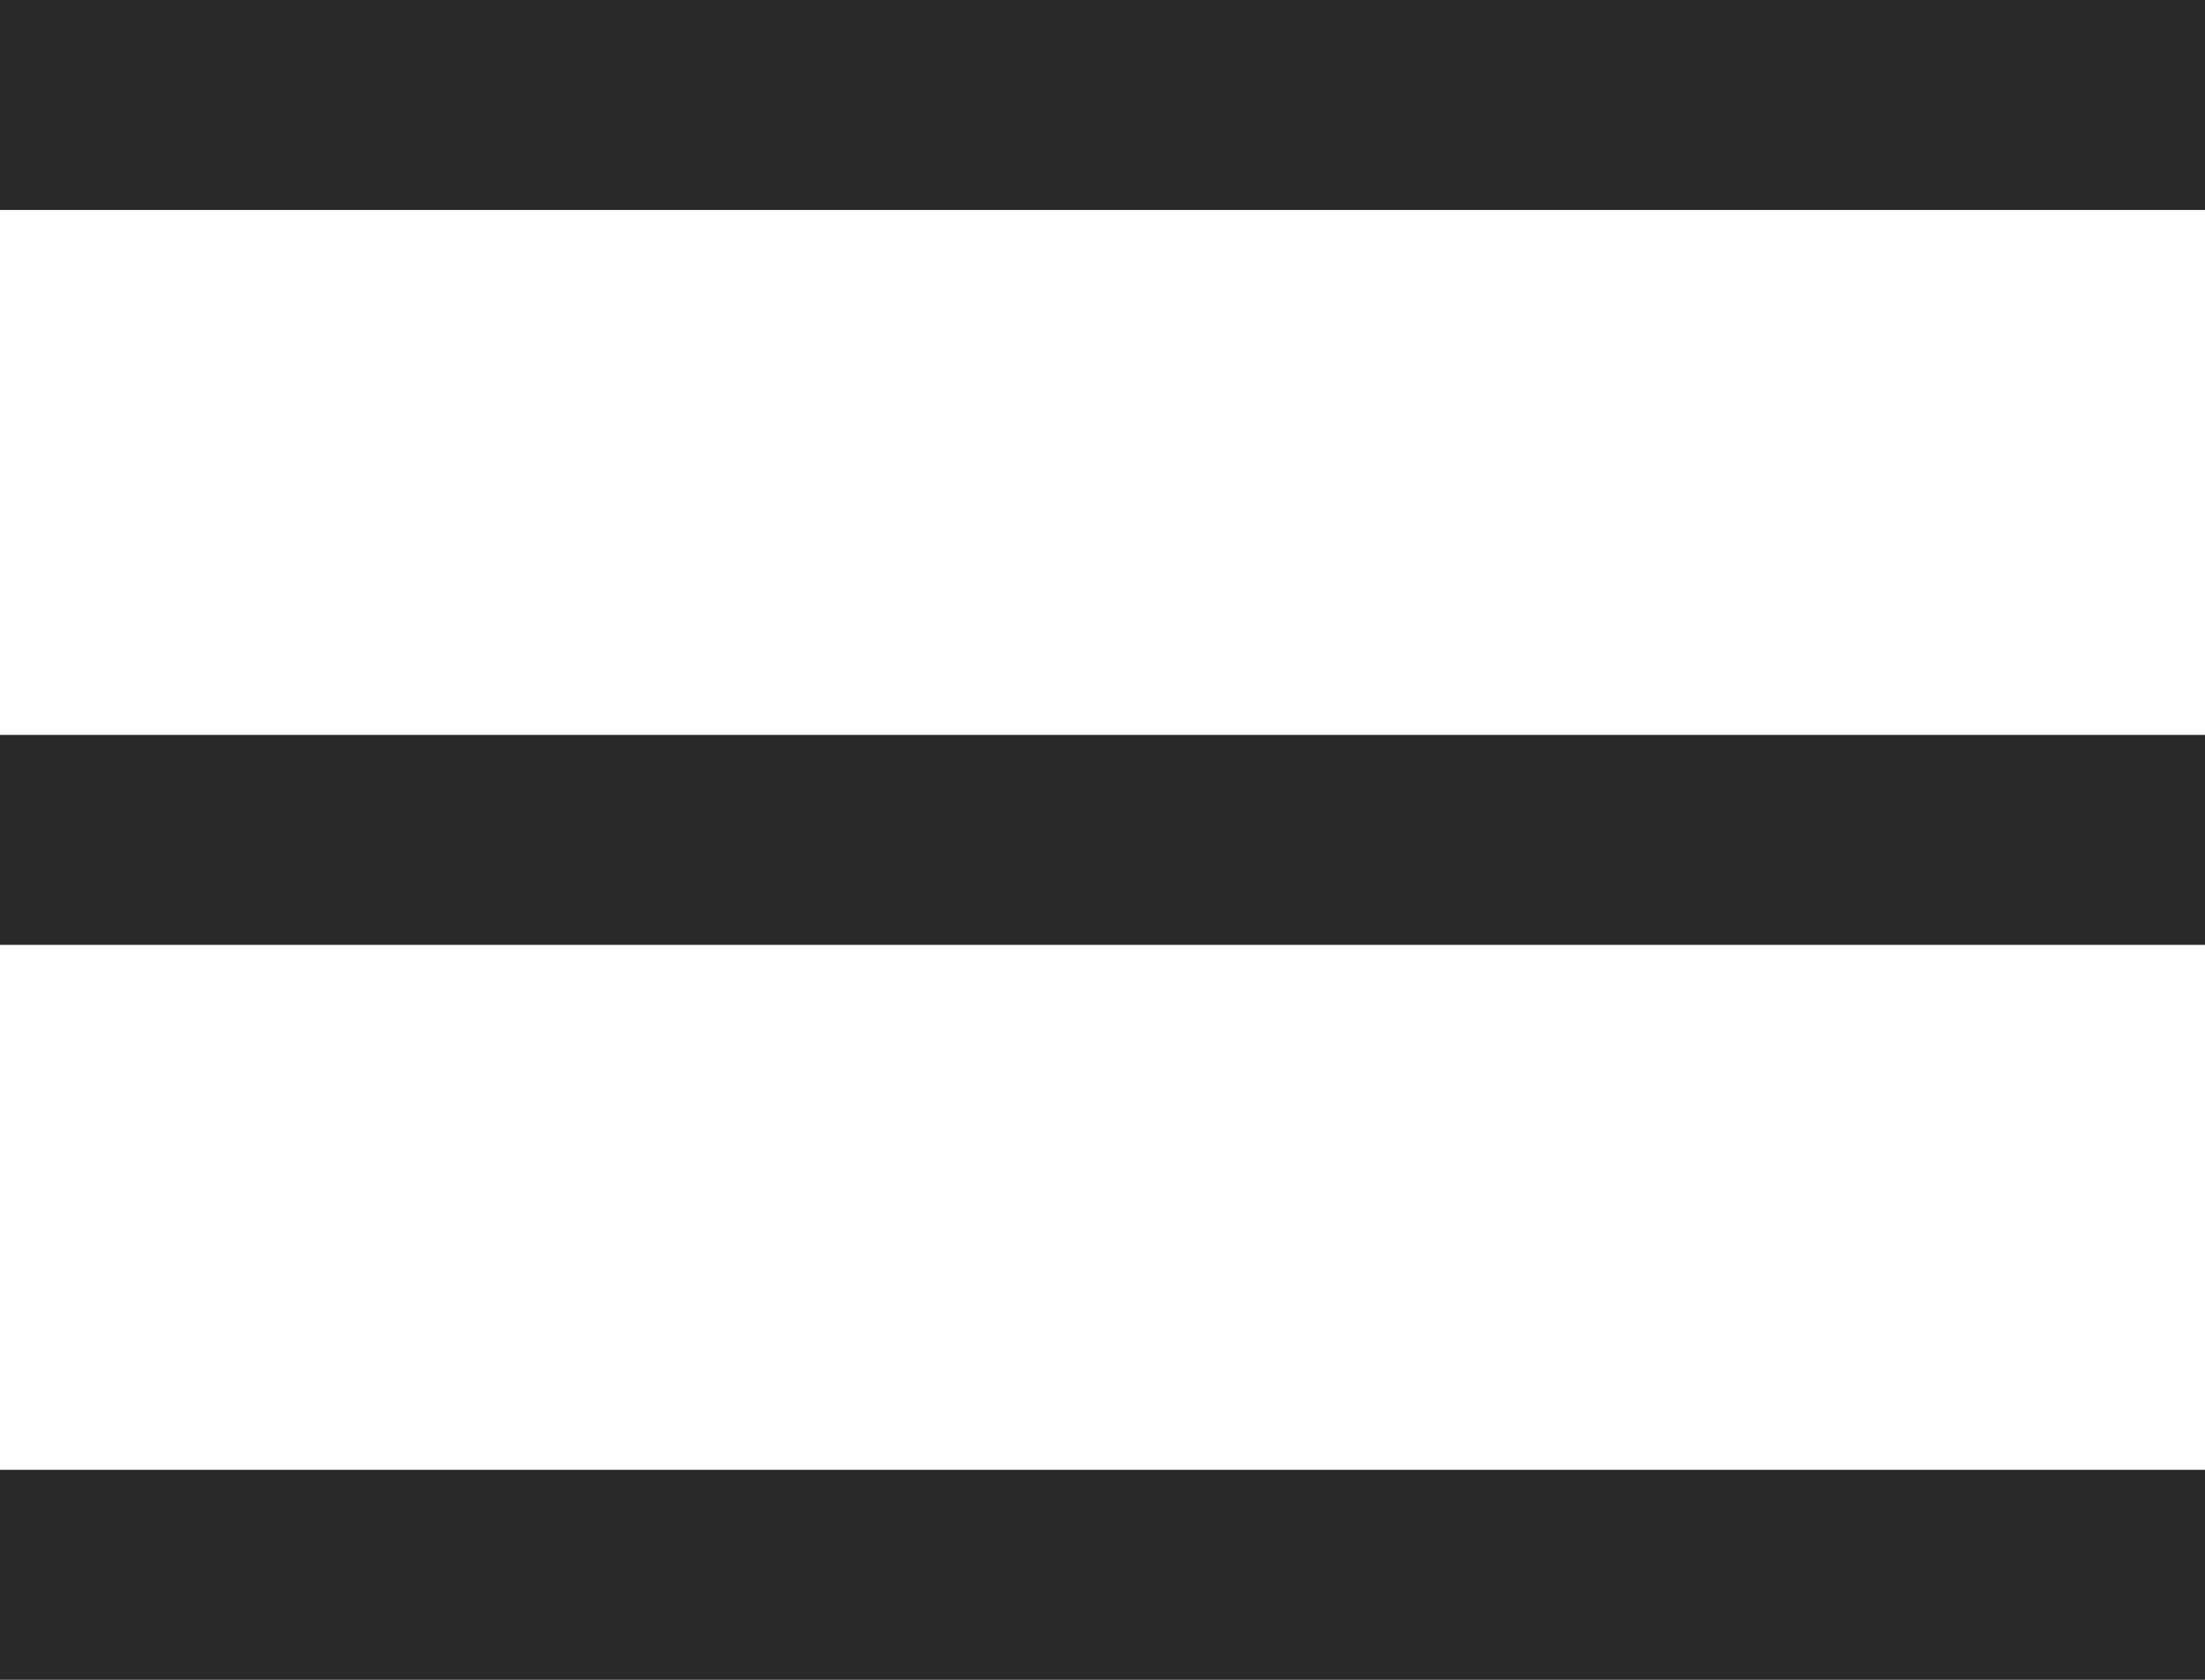
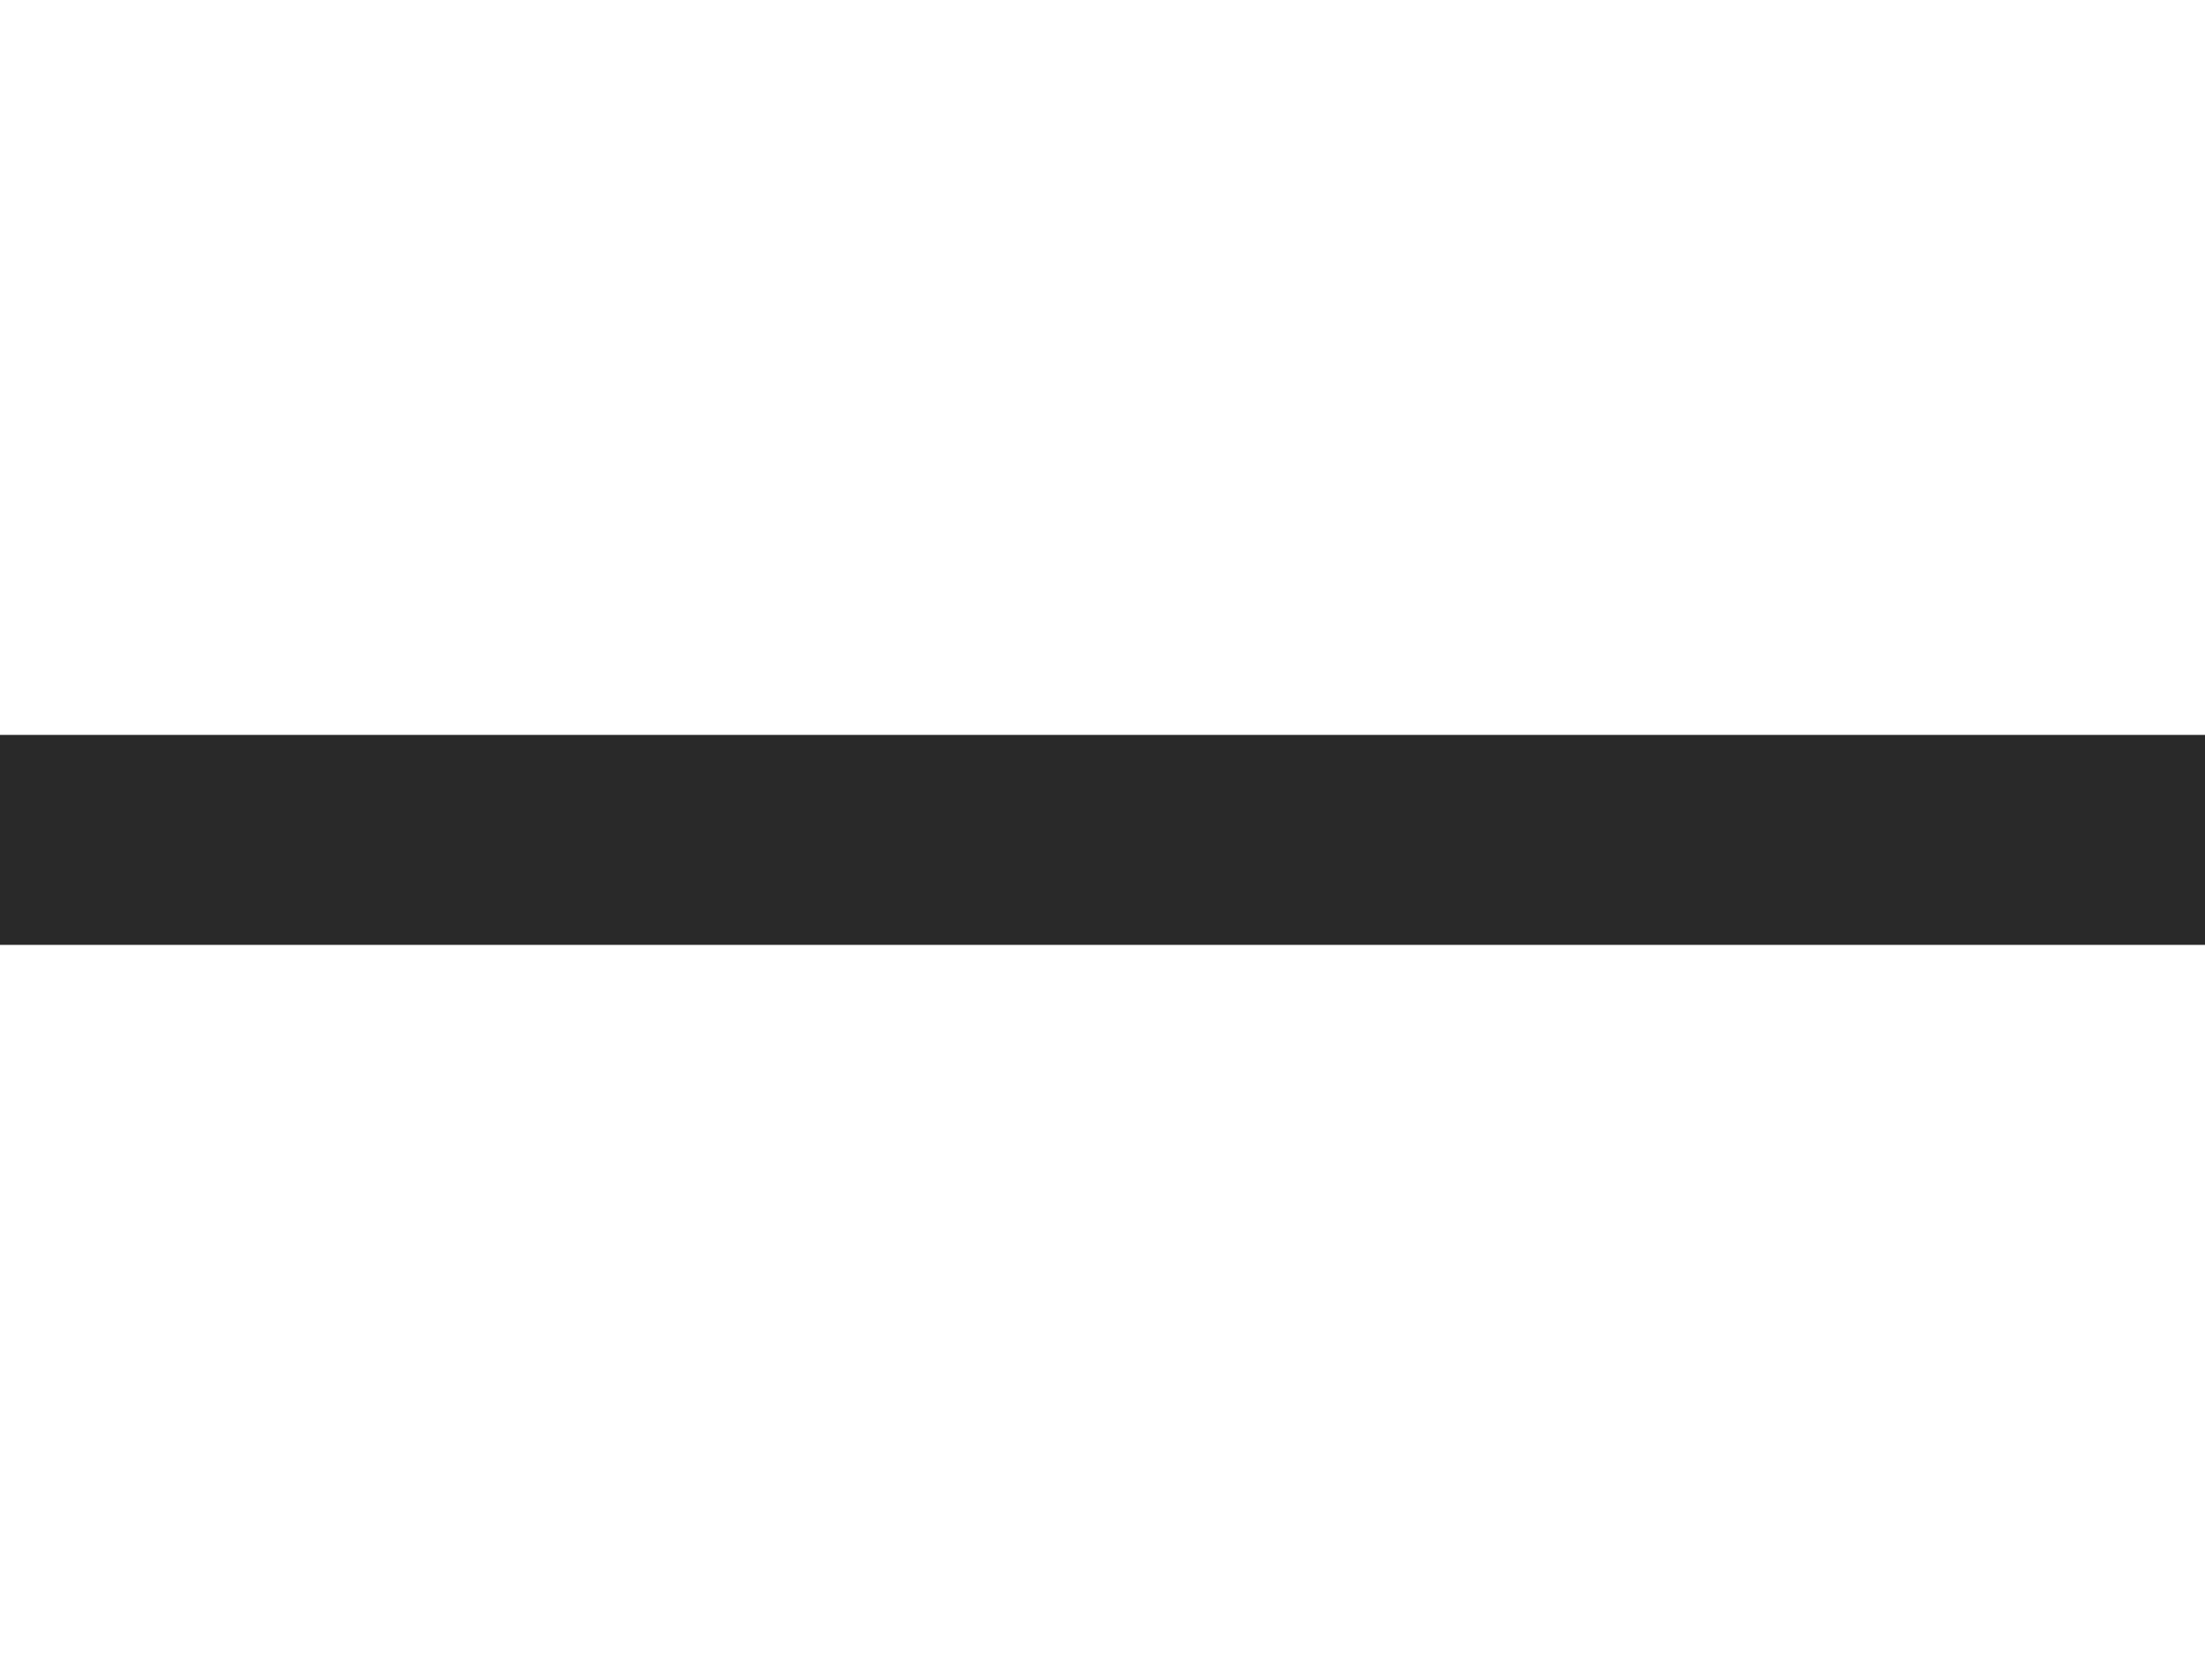
<svg xmlns="http://www.w3.org/2000/svg" width="21" height="16" viewBox="0 0 21 16" fill="none">
-   <rect y="14" width="21" height="2" fill="#292929" />
  <rect y="7" width="21" height="2" fill="#292929" />
-   <rect width="21" height="2" fill="#292929" />
</svg>